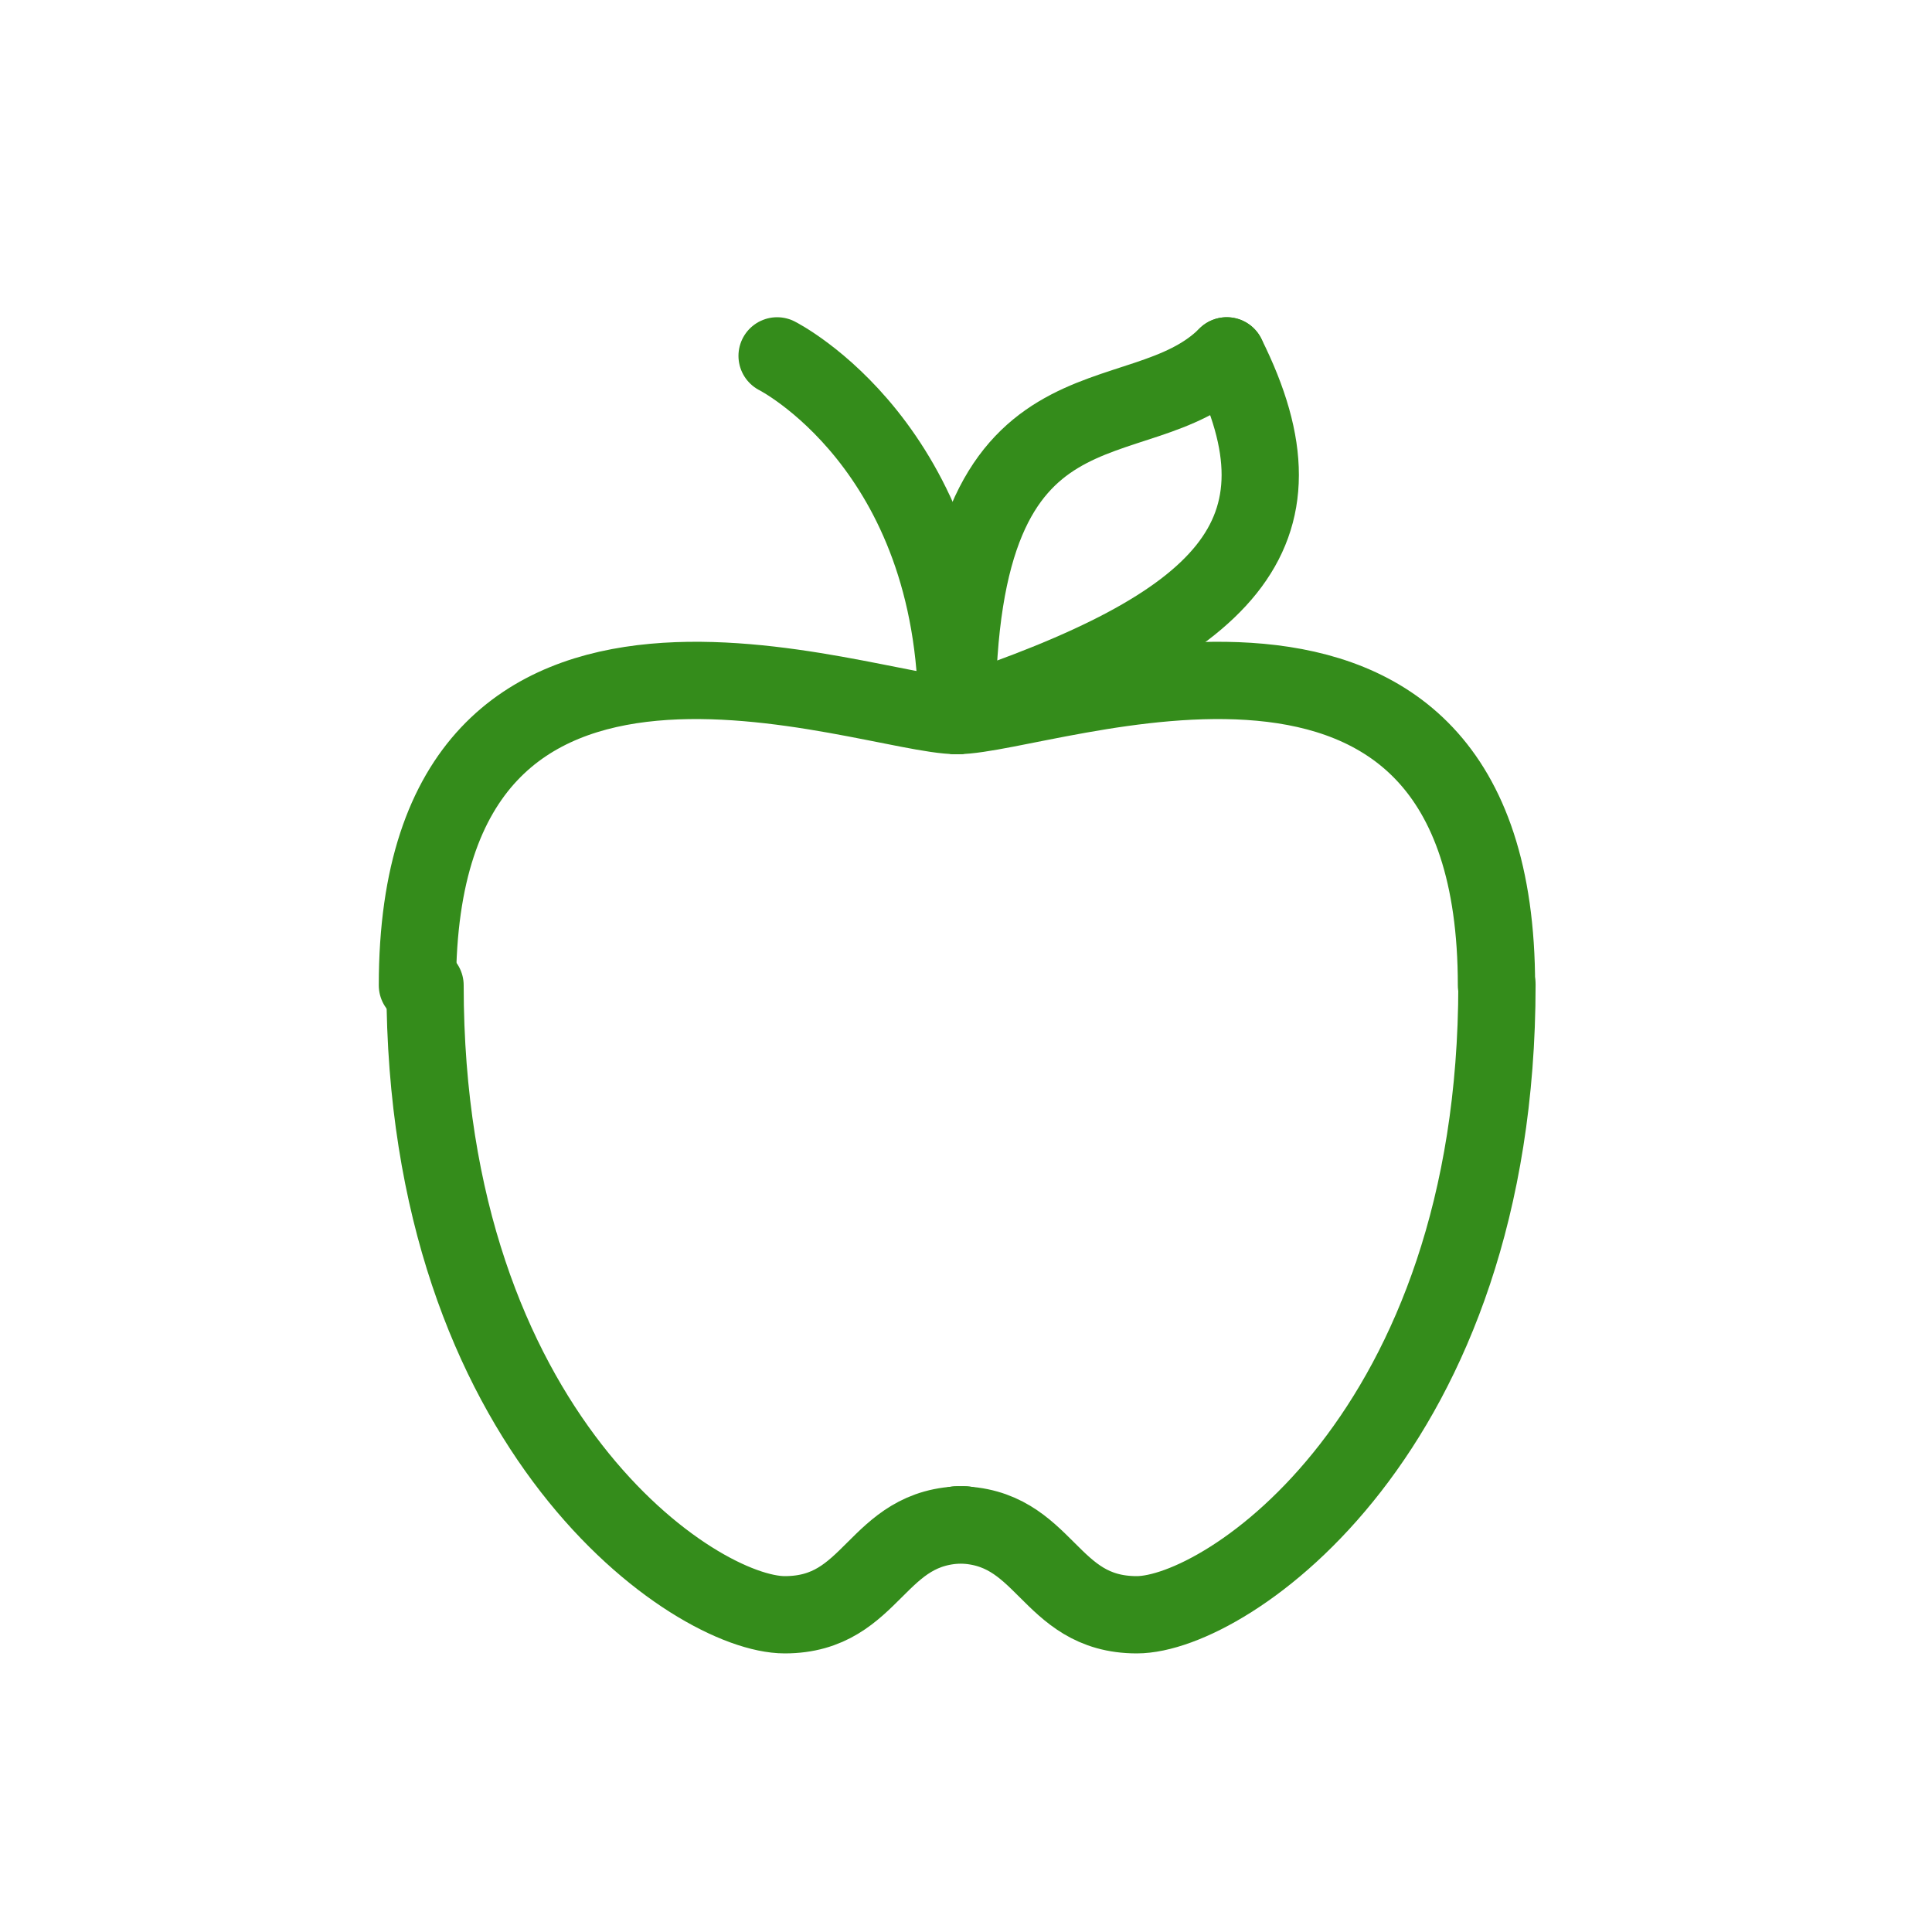
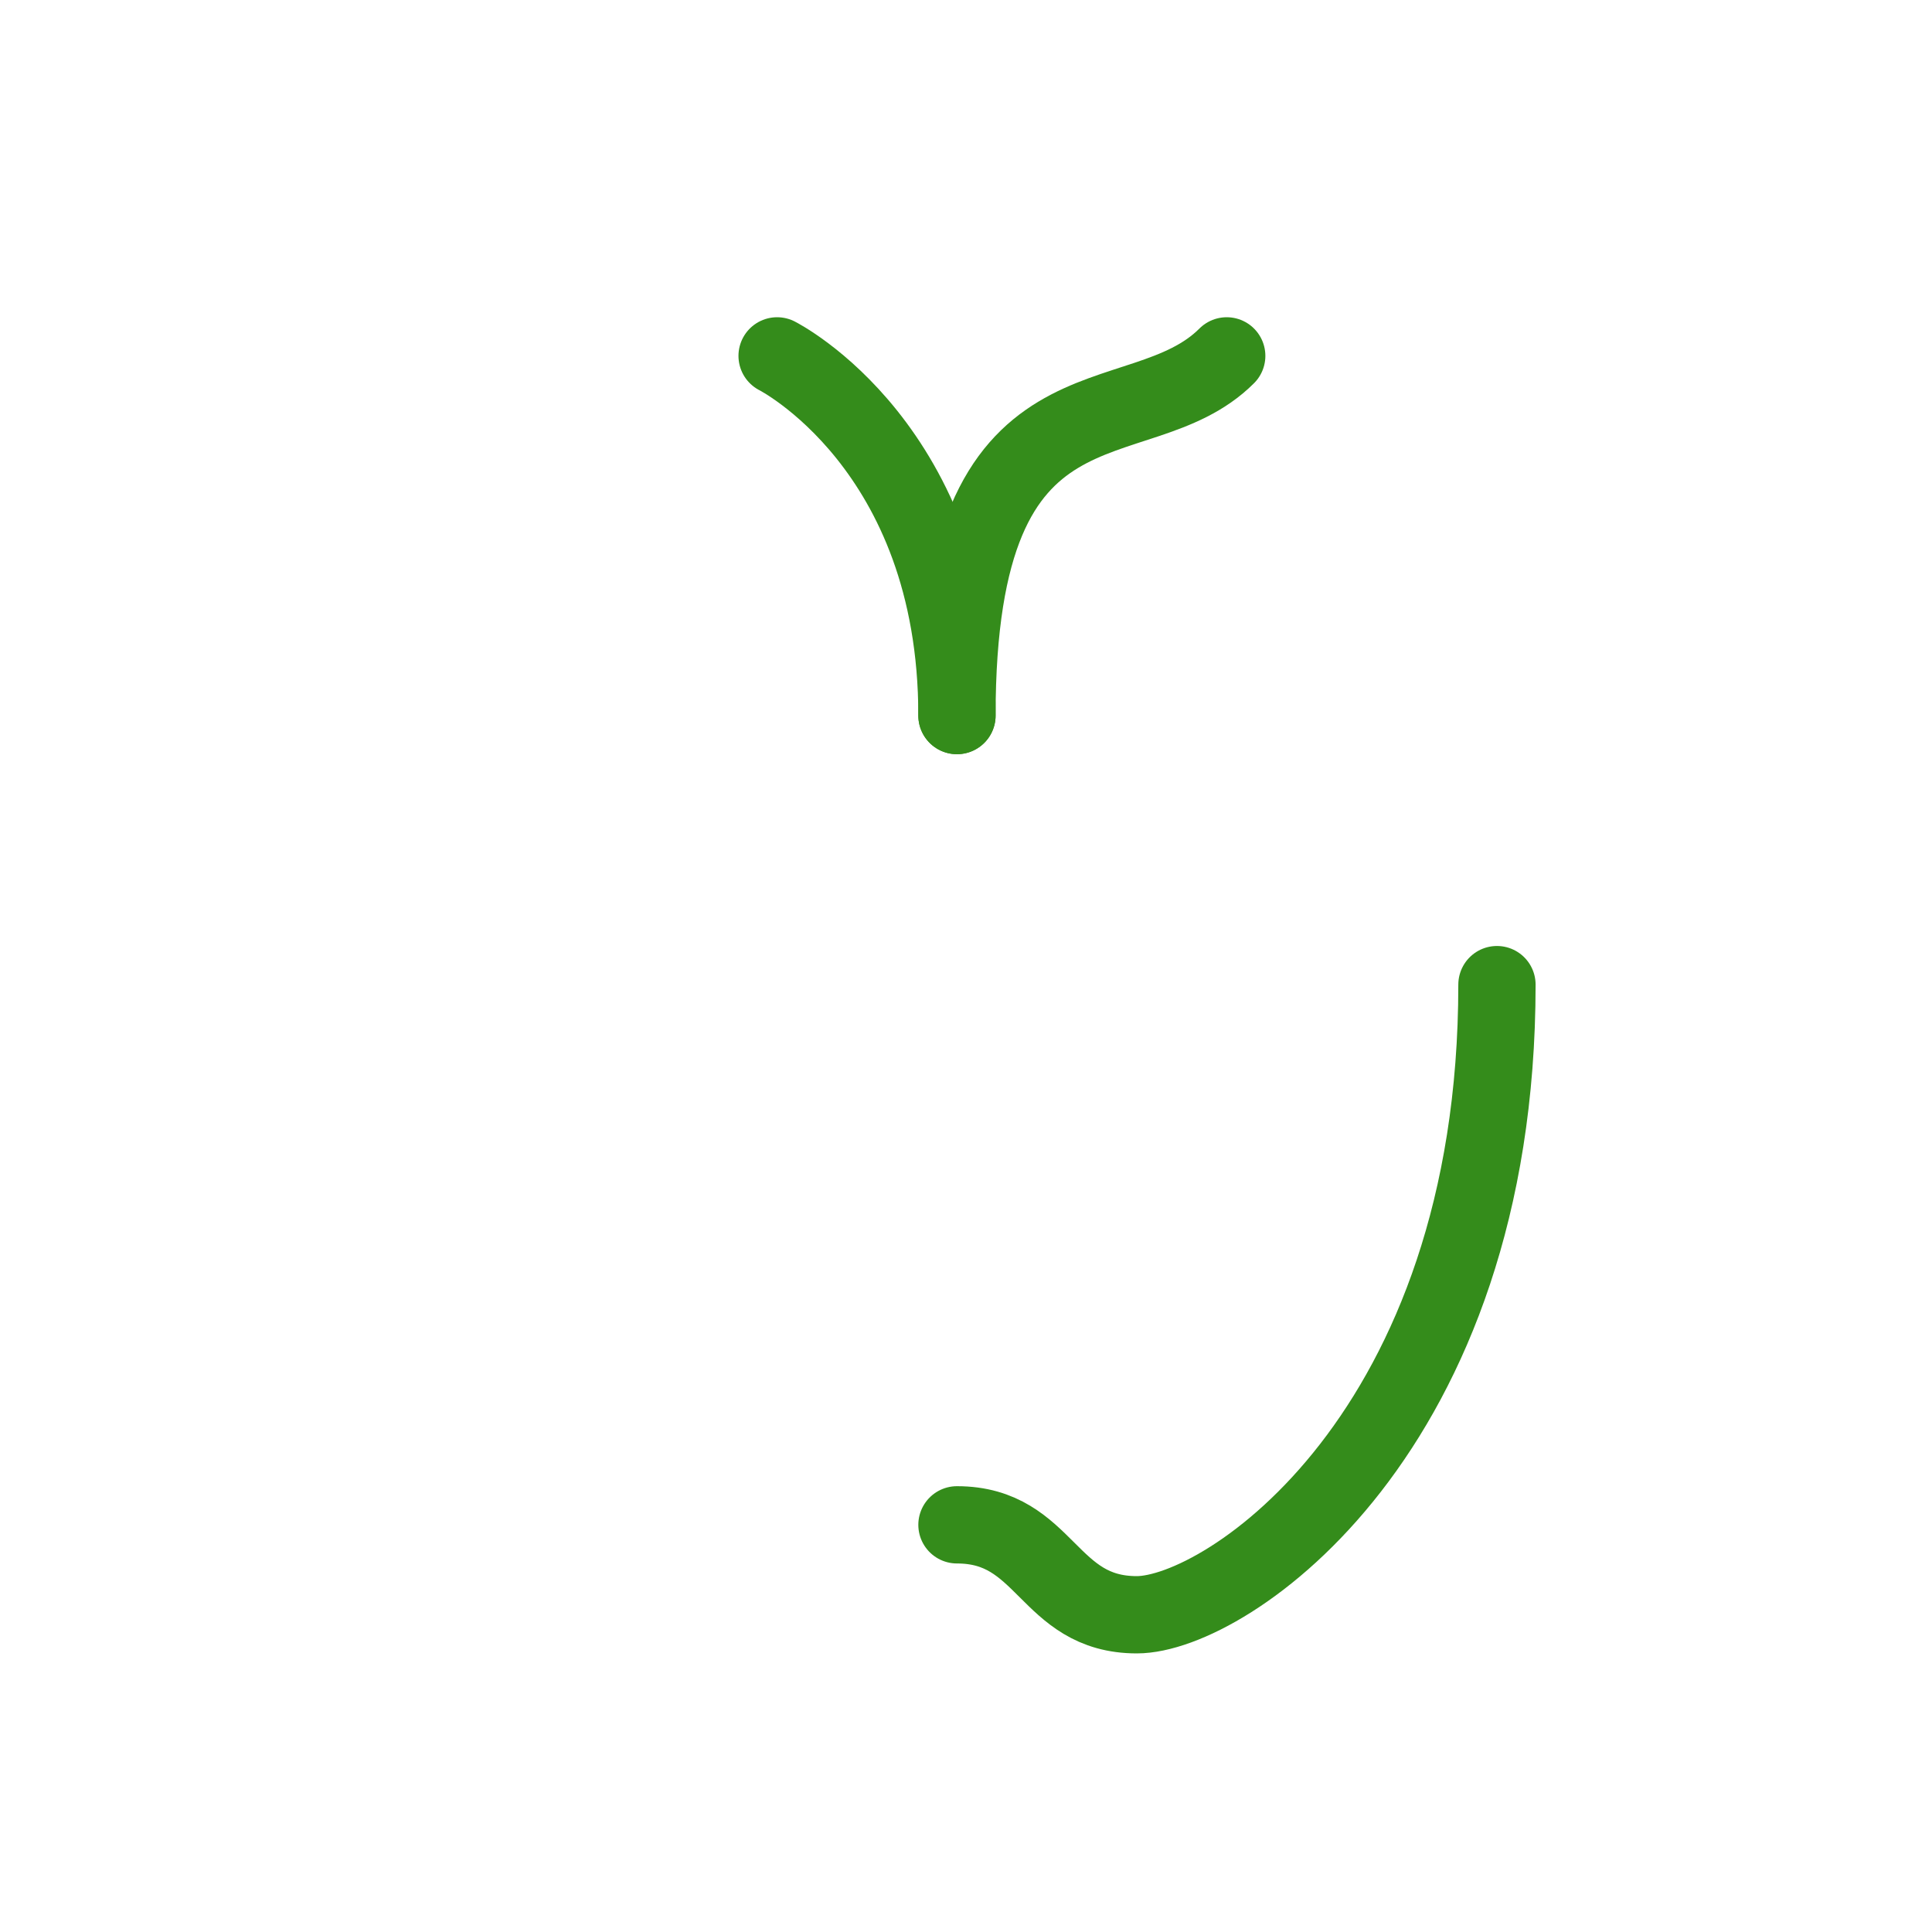
<svg xmlns="http://www.w3.org/2000/svg" width="100" height="100" viewBox="0 0 100 100" fill="none">
-   <path d="M49.532 37.037C44.89 37.037 21.606 27.789 21.606 51" stroke="#348C1B" stroke-width="4" stroke-linecap="round" stroke-linejoin="round" />
-   <path d="M22 51C22 74.211 35.975 83.58 40.617 83.58C45.259 83.58 45.283 78.925 49.925 78.925" stroke="#348C1B" stroke-width="4" stroke-linecap="round" stroke-linejoin="round" />
-   <path d="M49.532 37.037C54.174 37.037 77.457 27.789 77.457 51" stroke="#348C1B" stroke-width="4" stroke-linecap="round" stroke-linejoin="round" />
  <path d="M77.482 50.964C77.482 74.175 63.483 83.58 58.84 83.58C54.198 83.58 54.174 78.925 49.532 78.925" stroke="#348C1B" stroke-width="4" stroke-linecap="round" stroke-linejoin="round" />
  <path d="M49.532 37.037C49.532 23.111 40.223 18.42 40.223 18.42" stroke="#348C1B" stroke-width="4" stroke-linecap="round" stroke-linejoin="round" />
  <path d="M49.532 37.037C49.532 18.468 58.852 23.063 63.495 18.42" stroke="#348C1B" stroke-width="4" stroke-linecap="round" stroke-linejoin="round" />
-   <path d="M49.532 37.037C63.459 32.395 68.137 27.705 63.495 18.42" stroke="#348C1B" stroke-width="4" stroke-linecap="round" stroke-linejoin="round" />
</svg>